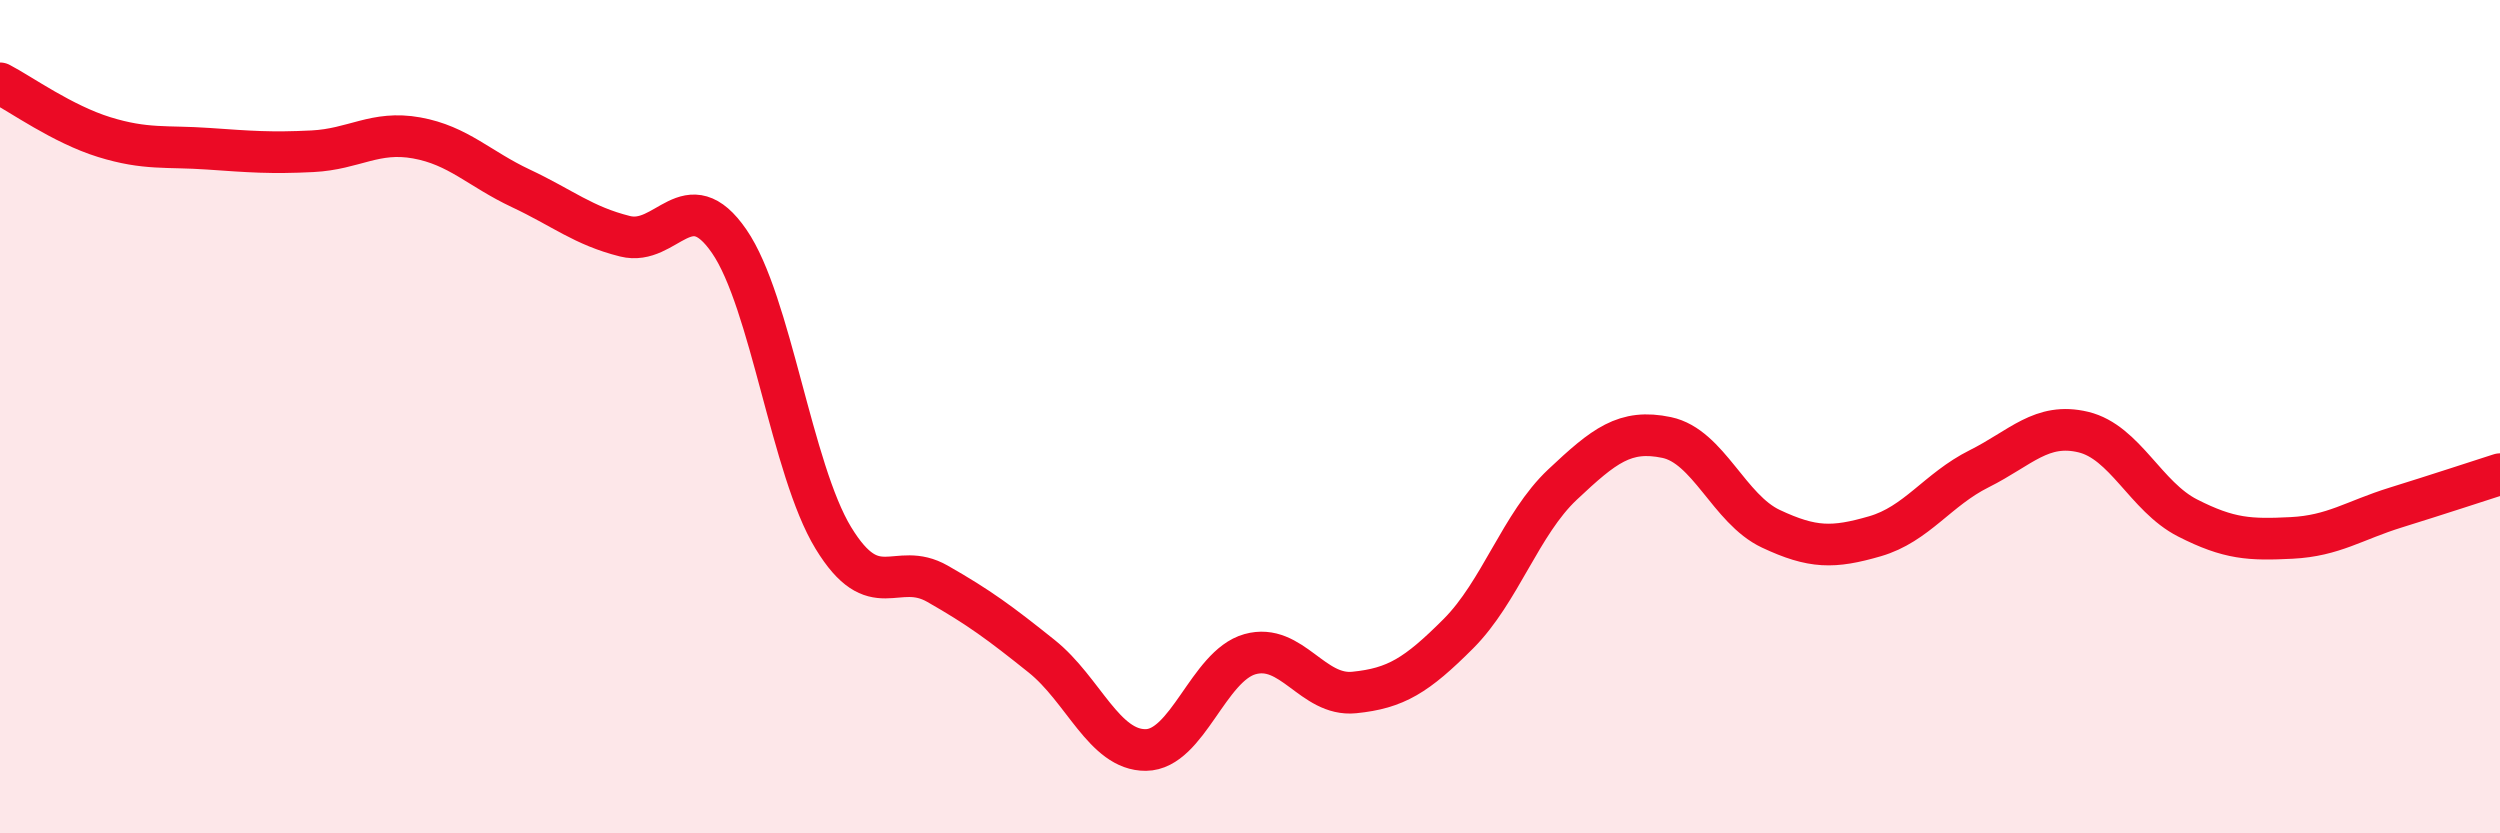
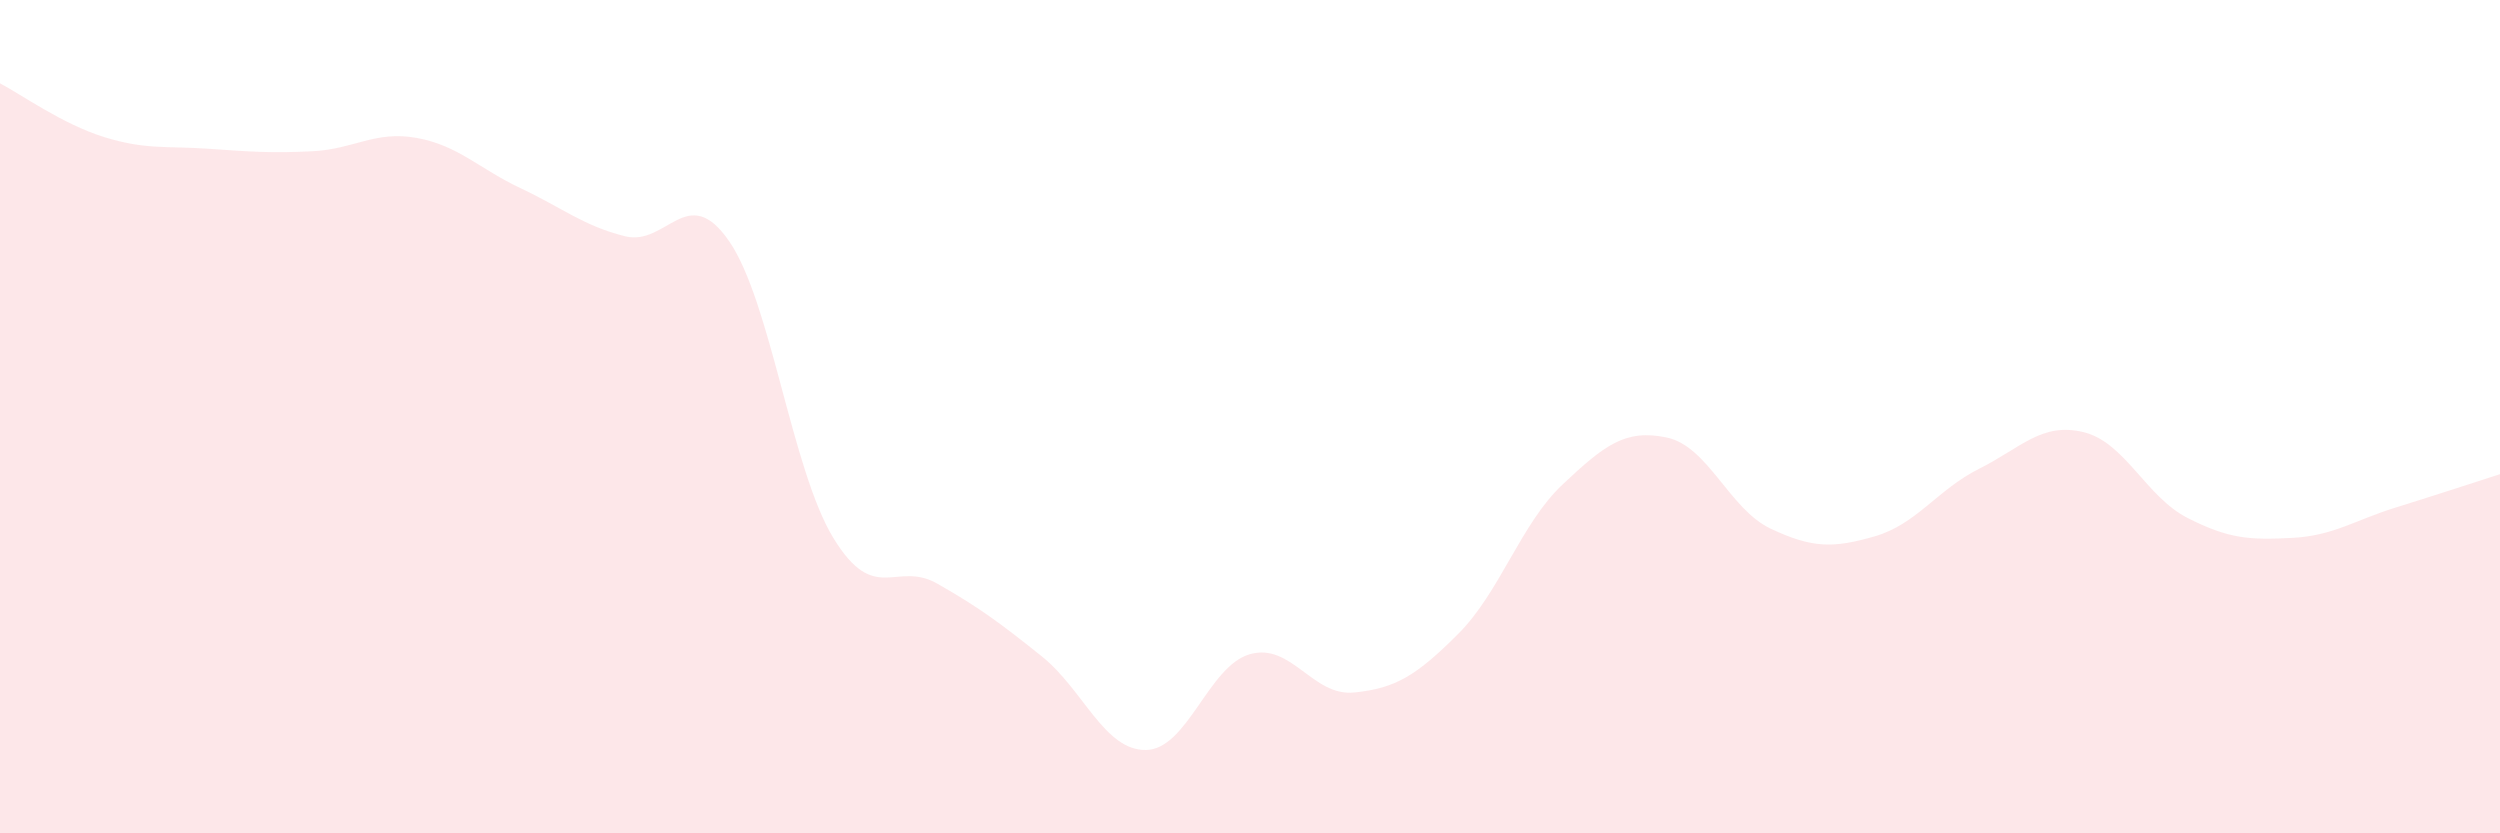
<svg xmlns="http://www.w3.org/2000/svg" width="60" height="20" viewBox="0 0 60 20">
  <path d="M 0,2 C 0.5,2.26 1.5,2.98 2.5,3.29 C 3.5,3.6 4,3.5 5,3.57 C 6,3.64 6.5,3.68 7.5,3.63 C 8.5,3.58 9,3.13 10,3.31 C 11,3.49 11.5,4.05 12.5,4.52 C 13.5,4.99 14,5.42 15,5.67 C 16,5.92 16.5,4.34 17.5,5.79 C 18.5,7.24 19,11.27 20,12.91 C 21,14.55 21.5,13.44 22.5,14.01 C 23.5,14.58 24,14.95 25,15.75 C 26,16.55 26.5,18.01 27.5,18 C 28.5,17.99 29,15.98 30,15.7 C 31,15.42 31.5,16.72 32.5,16.62 C 33.5,16.52 34,16.21 35,15.21 C 36,14.21 36.5,12.57 37.5,11.63 C 38.5,10.69 39,10.29 40,10.5 C 41,10.71 41.5,12.22 42.5,12.69 C 43.5,13.16 44,13.16 45,12.87 C 46,12.58 46.5,11.75 47.5,11.25 C 48.5,10.75 49,10.13 50,10.37 C 51,10.61 51.5,11.92 52.5,12.43 C 53.5,12.94 54,12.96 55,12.91 C 56,12.86 56.5,12.49 57.5,12.18 C 58.5,11.87 59.5,11.54 60,11.38L60 20L0 20Z" fill="#EB0A25" opacity="0.1" stroke-linecap="round" stroke-linejoin="round" />
-   <path d="M 0,2 C 0.5,2.26 1.5,2.98 2.5,3.29 C 3.5,3.6 4,3.5 5,3.57 C 6,3.64 6.5,3.68 7.5,3.63 C 8.5,3.58 9,3.13 10,3.31 C 11,3.49 11.5,4.05 12.5,4.52 C 13.5,4.99 14,5.42 15,5.67 C 16,5.92 16.5,4.34 17.5,5.79 C 18.5,7.24 19,11.27 20,12.91 C 21,14.55 21.5,13.44 22.5,14.01 C 23.5,14.58 24,14.95 25,15.75 C 26,16.55 26.5,18.01 27.5,18 C 28.5,17.99 29,15.98 30,15.7 C 31,15.42 31.5,16.72 32.5,16.62 C 33.5,16.52 34,16.21 35,15.21 C 36,14.21 36.5,12.57 37.5,11.63 C 38.5,10.69 39,10.29 40,10.5 C 41,10.71 41.5,12.22 42.5,12.69 C 43.5,13.16 44,13.16 45,12.87 C 46,12.58 46.5,11.75 47.5,11.25 C 48.5,10.75 49,10.13 50,10.37 C 51,10.61 51.5,11.92 52.5,12.43 C 53.5,12.94 54,12.96 55,12.91 C 56,12.86 56.5,12.49 57.5,12.18 C 58.5,11.87 59.5,11.54 60,11.38" stroke="#EB0A25" stroke-width="1" fill="none" stroke-linecap="round" stroke-linejoin="round" />
</svg>